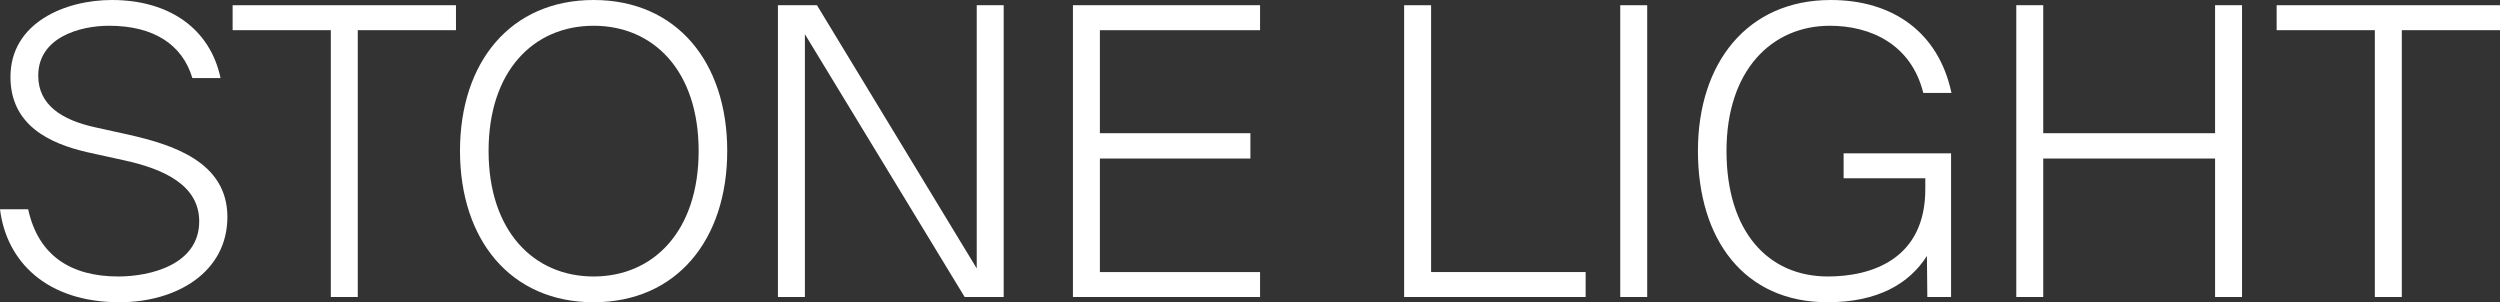
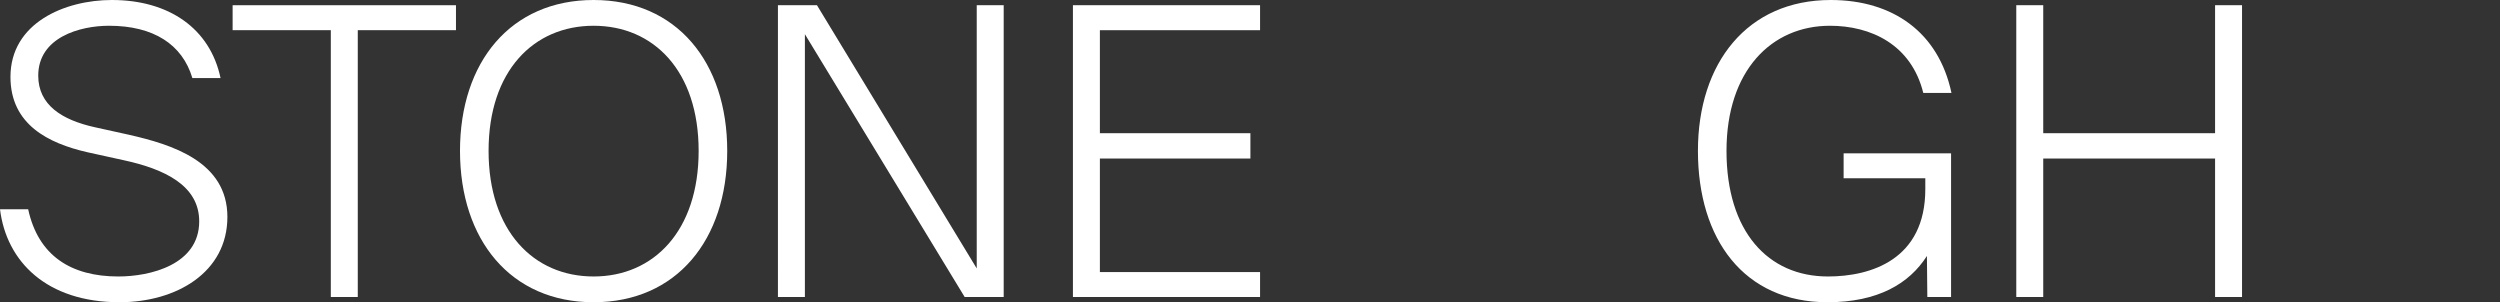
<svg xmlns="http://www.w3.org/2000/svg" id="Ebene_2" viewBox="0 0 1894.63 229.05">
  <rect x="0" y="0" width="1894.63" height="229.05" fill="#333333" stroke="none" />
  <defs>
    <style>.cls-1{fill:#fff;}</style>
  </defs>
  <g id="Stone_light">
    <g>
      <path class="cls-1" d="M167.14,59.17h-21.35c-7.62-25.62-29.58-39.65-63.13-39.65-22.26,0-53.68,8.84-53.68,37.82,0,22.26,17.99,33.55,42.7,39.04l26.23,5.79c32.02,7.32,74.42,20.13,74.42,62.22s-38.73,64.66-81.74,64.66c-55.2,0-85.7-30.8-90.58-70.45H21.35c7.62,35.07,32.33,50.93,68.32,50.93,24.09,0,61.3-8.84,61.3-41.78,0-27.14-26.23-39.65-57.34-46.36l-27.75-6.1c-28.97-6.71-57.95-20.74-57.95-57.03C7.93,17.38,49.1,0,84.79,0c43.31,0,74.42,21.65,82.35,59.17Z" />
      <path class="cls-1" d="M176.29,22.87V3.96h169.27V22.87h-74.42V225.08h-20.43V22.87h-74.42Z" />
      <path class="cls-1" d="M348.61,114.37C348.61,46.97,387.04,0,449.87,0s101.26,46.97,101.26,114.37-38.43,114.68-101.26,114.68-101.26-47.27-101.26-114.68Zm180.86,0c0-60.69-34.16-94.85-79.6-94.85s-79.6,34.16-79.6,94.85,34.16,95.16,79.6,95.16,79.6-34.46,79.6-95.16Z" />
      <path class="cls-1" d="M609.99,25.92V225.08h-20.43V3.96h29.58l121.08,199.47V3.96h20.43V225.08h-29.58L609.99,25.92Z" />
      <path class="cls-1" d="M954.94,3.96V22.87h-121.39V100.95h114.07v19.21h-114.07v86.01h121.39v18.91h-141.82V3.96h141.82Z" />
-       <path class="cls-1" d="M1201.68,206.17v18.91h-137.55V3.96h20.43V206.17h117.12Z" />
-       <path class="cls-1" d="M1227.91,225.08V3.96h20.43V225.08h-20.43Z" />
      <path class="cls-1" d="M1457.57,70.45c-9.15-36.9-39.95-50.93-70.76-50.93-44.22,0-78.38,33.85-78.38,94.85s31.41,95.16,76.86,95.16c32.63,0,73.81-12.81,73.81-66.18v-8.23h-61.91v-18.91h81.43v108.88h-17.99l-.31-31.11c-13.42,21.04-37.21,35.07-75.33,35.07-63.44,0-98.21-47.88-98.21-114.68S1324.29,0,1387.43,0c46.97,0,81.74,24.4,91.5,70.45h-21.35Z" />
      <path class="cls-1" d="M1699.13,225.08h-20.43V120.17h-130.23v104.92h-20.43V3.96h20.43V100.95h130.23V3.96h20.43V225.08Z" />
-       <path class="cls-1" d="M1725.36,22.87V3.96h169.27V22.87h-74.42V225.08h-20.43V22.87h-74.42Z" />
    </g>
  </g>
</svg>